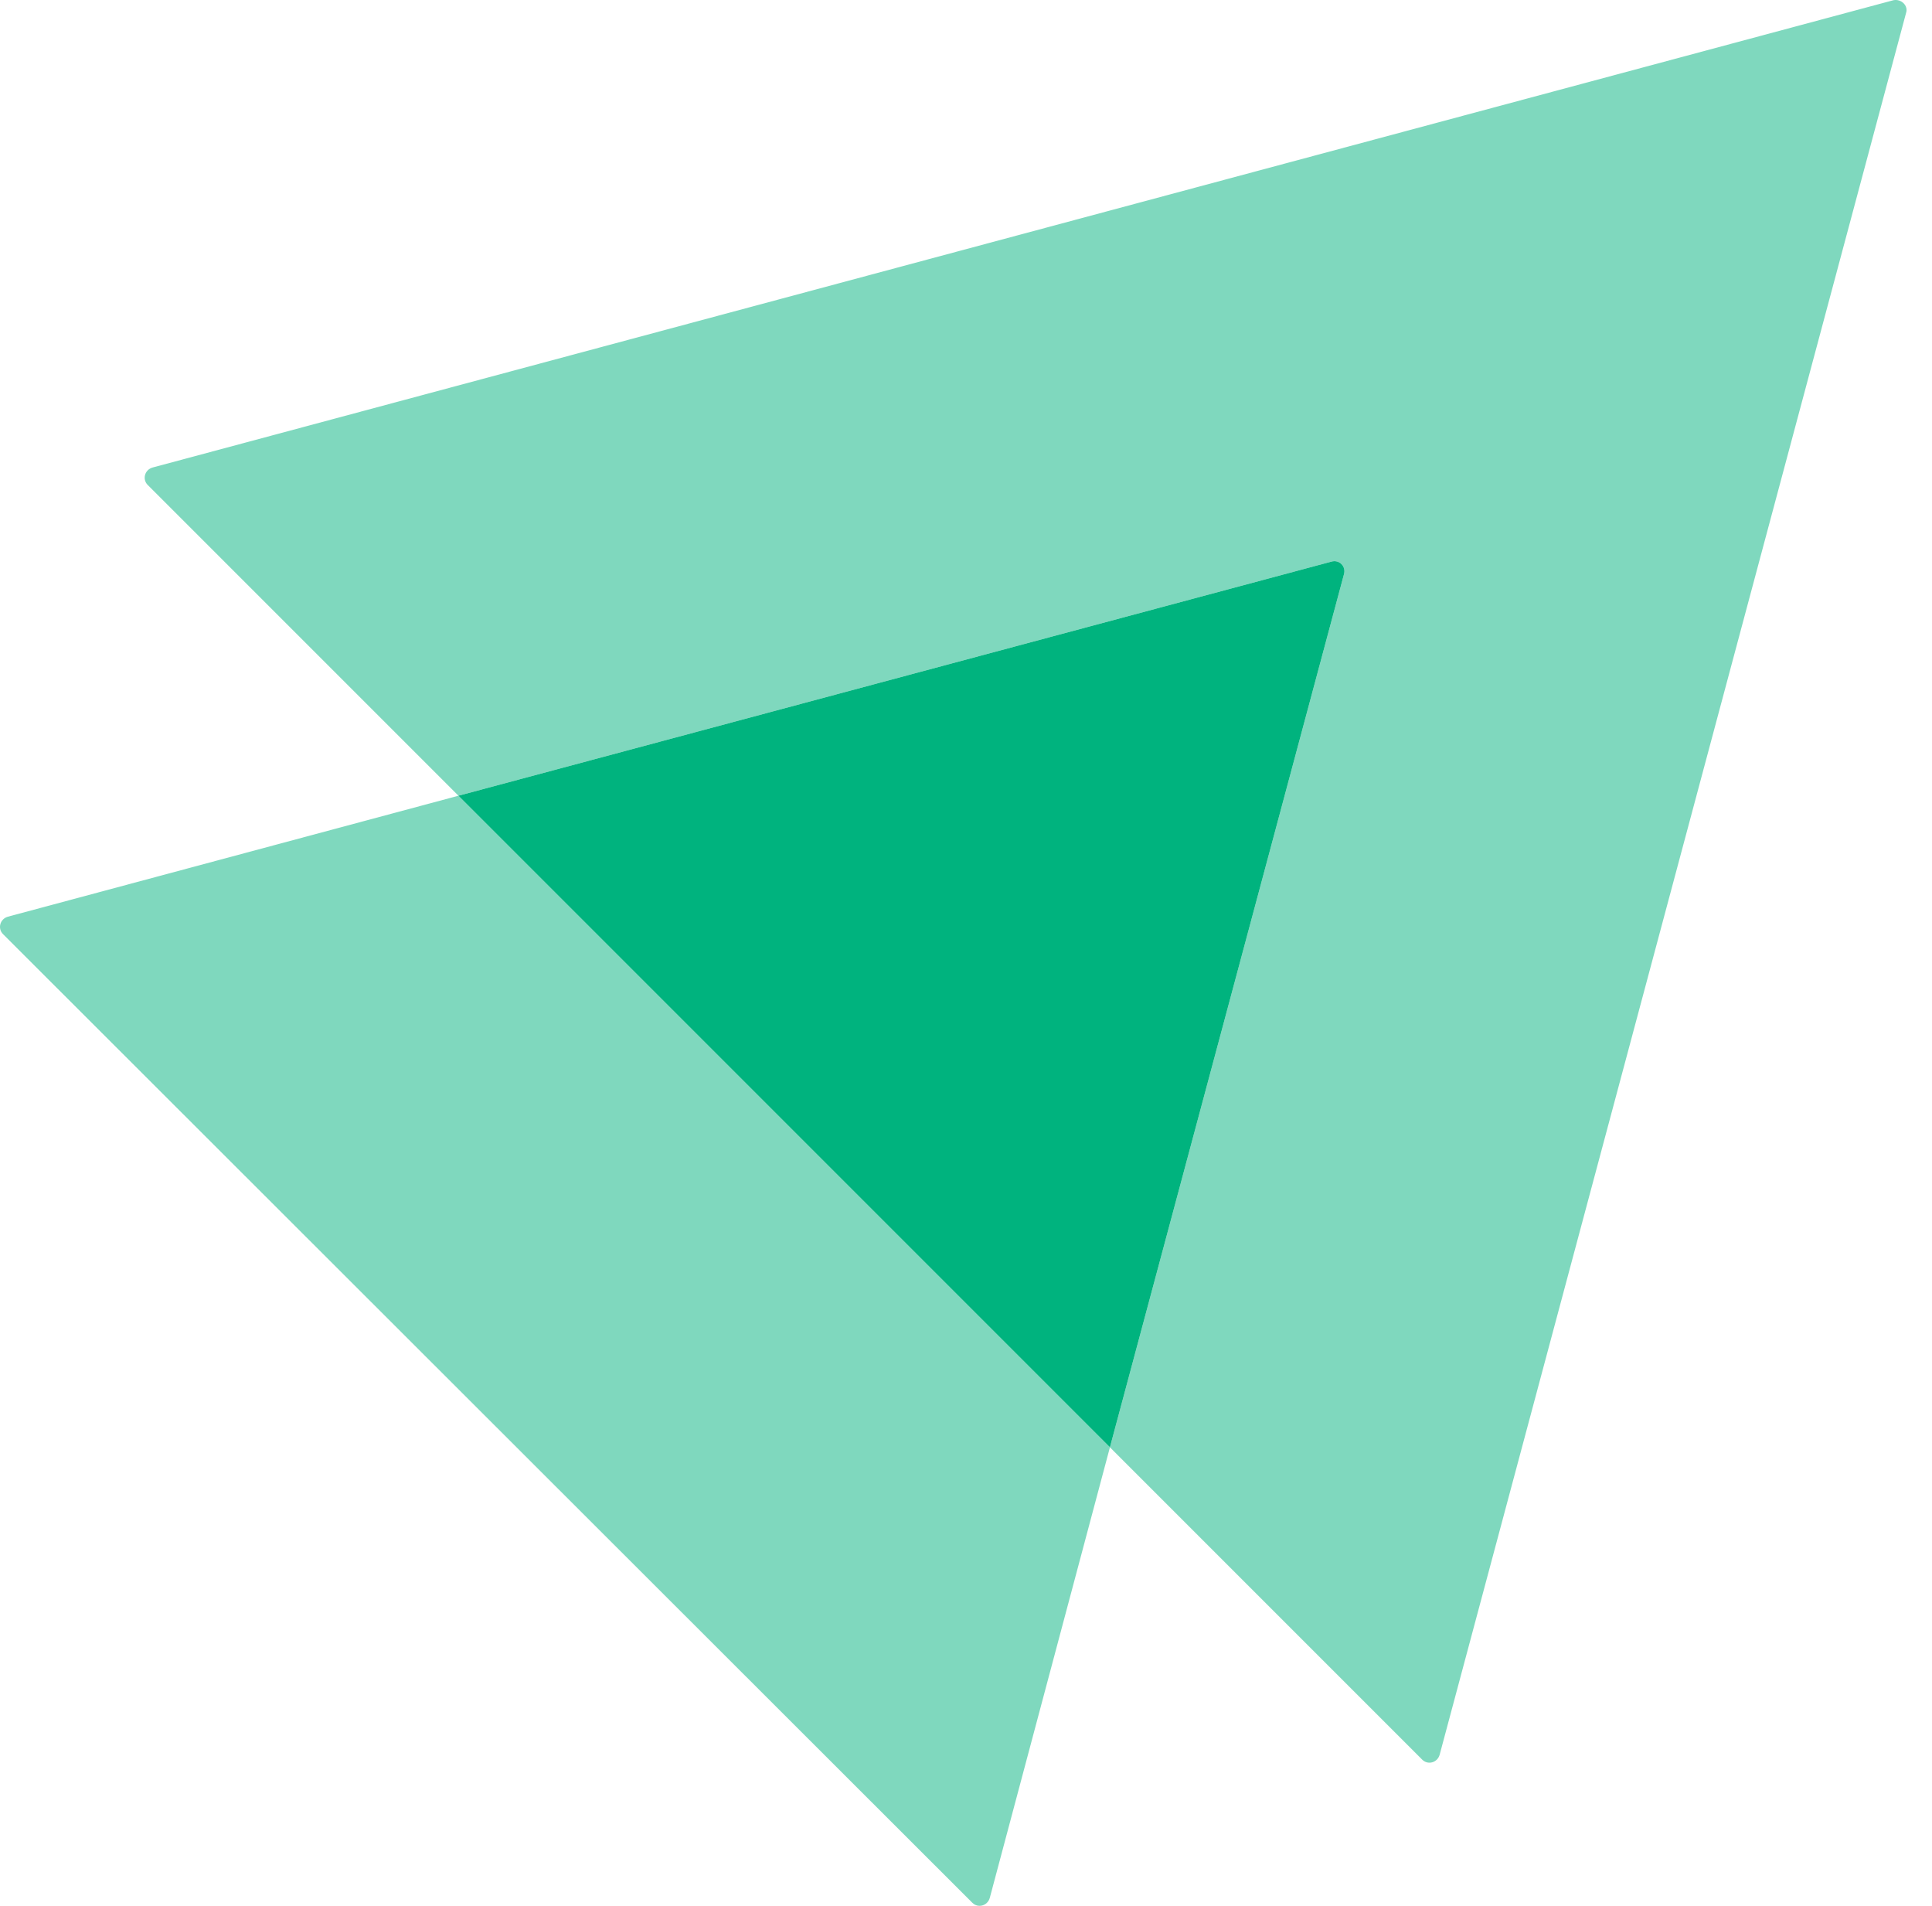
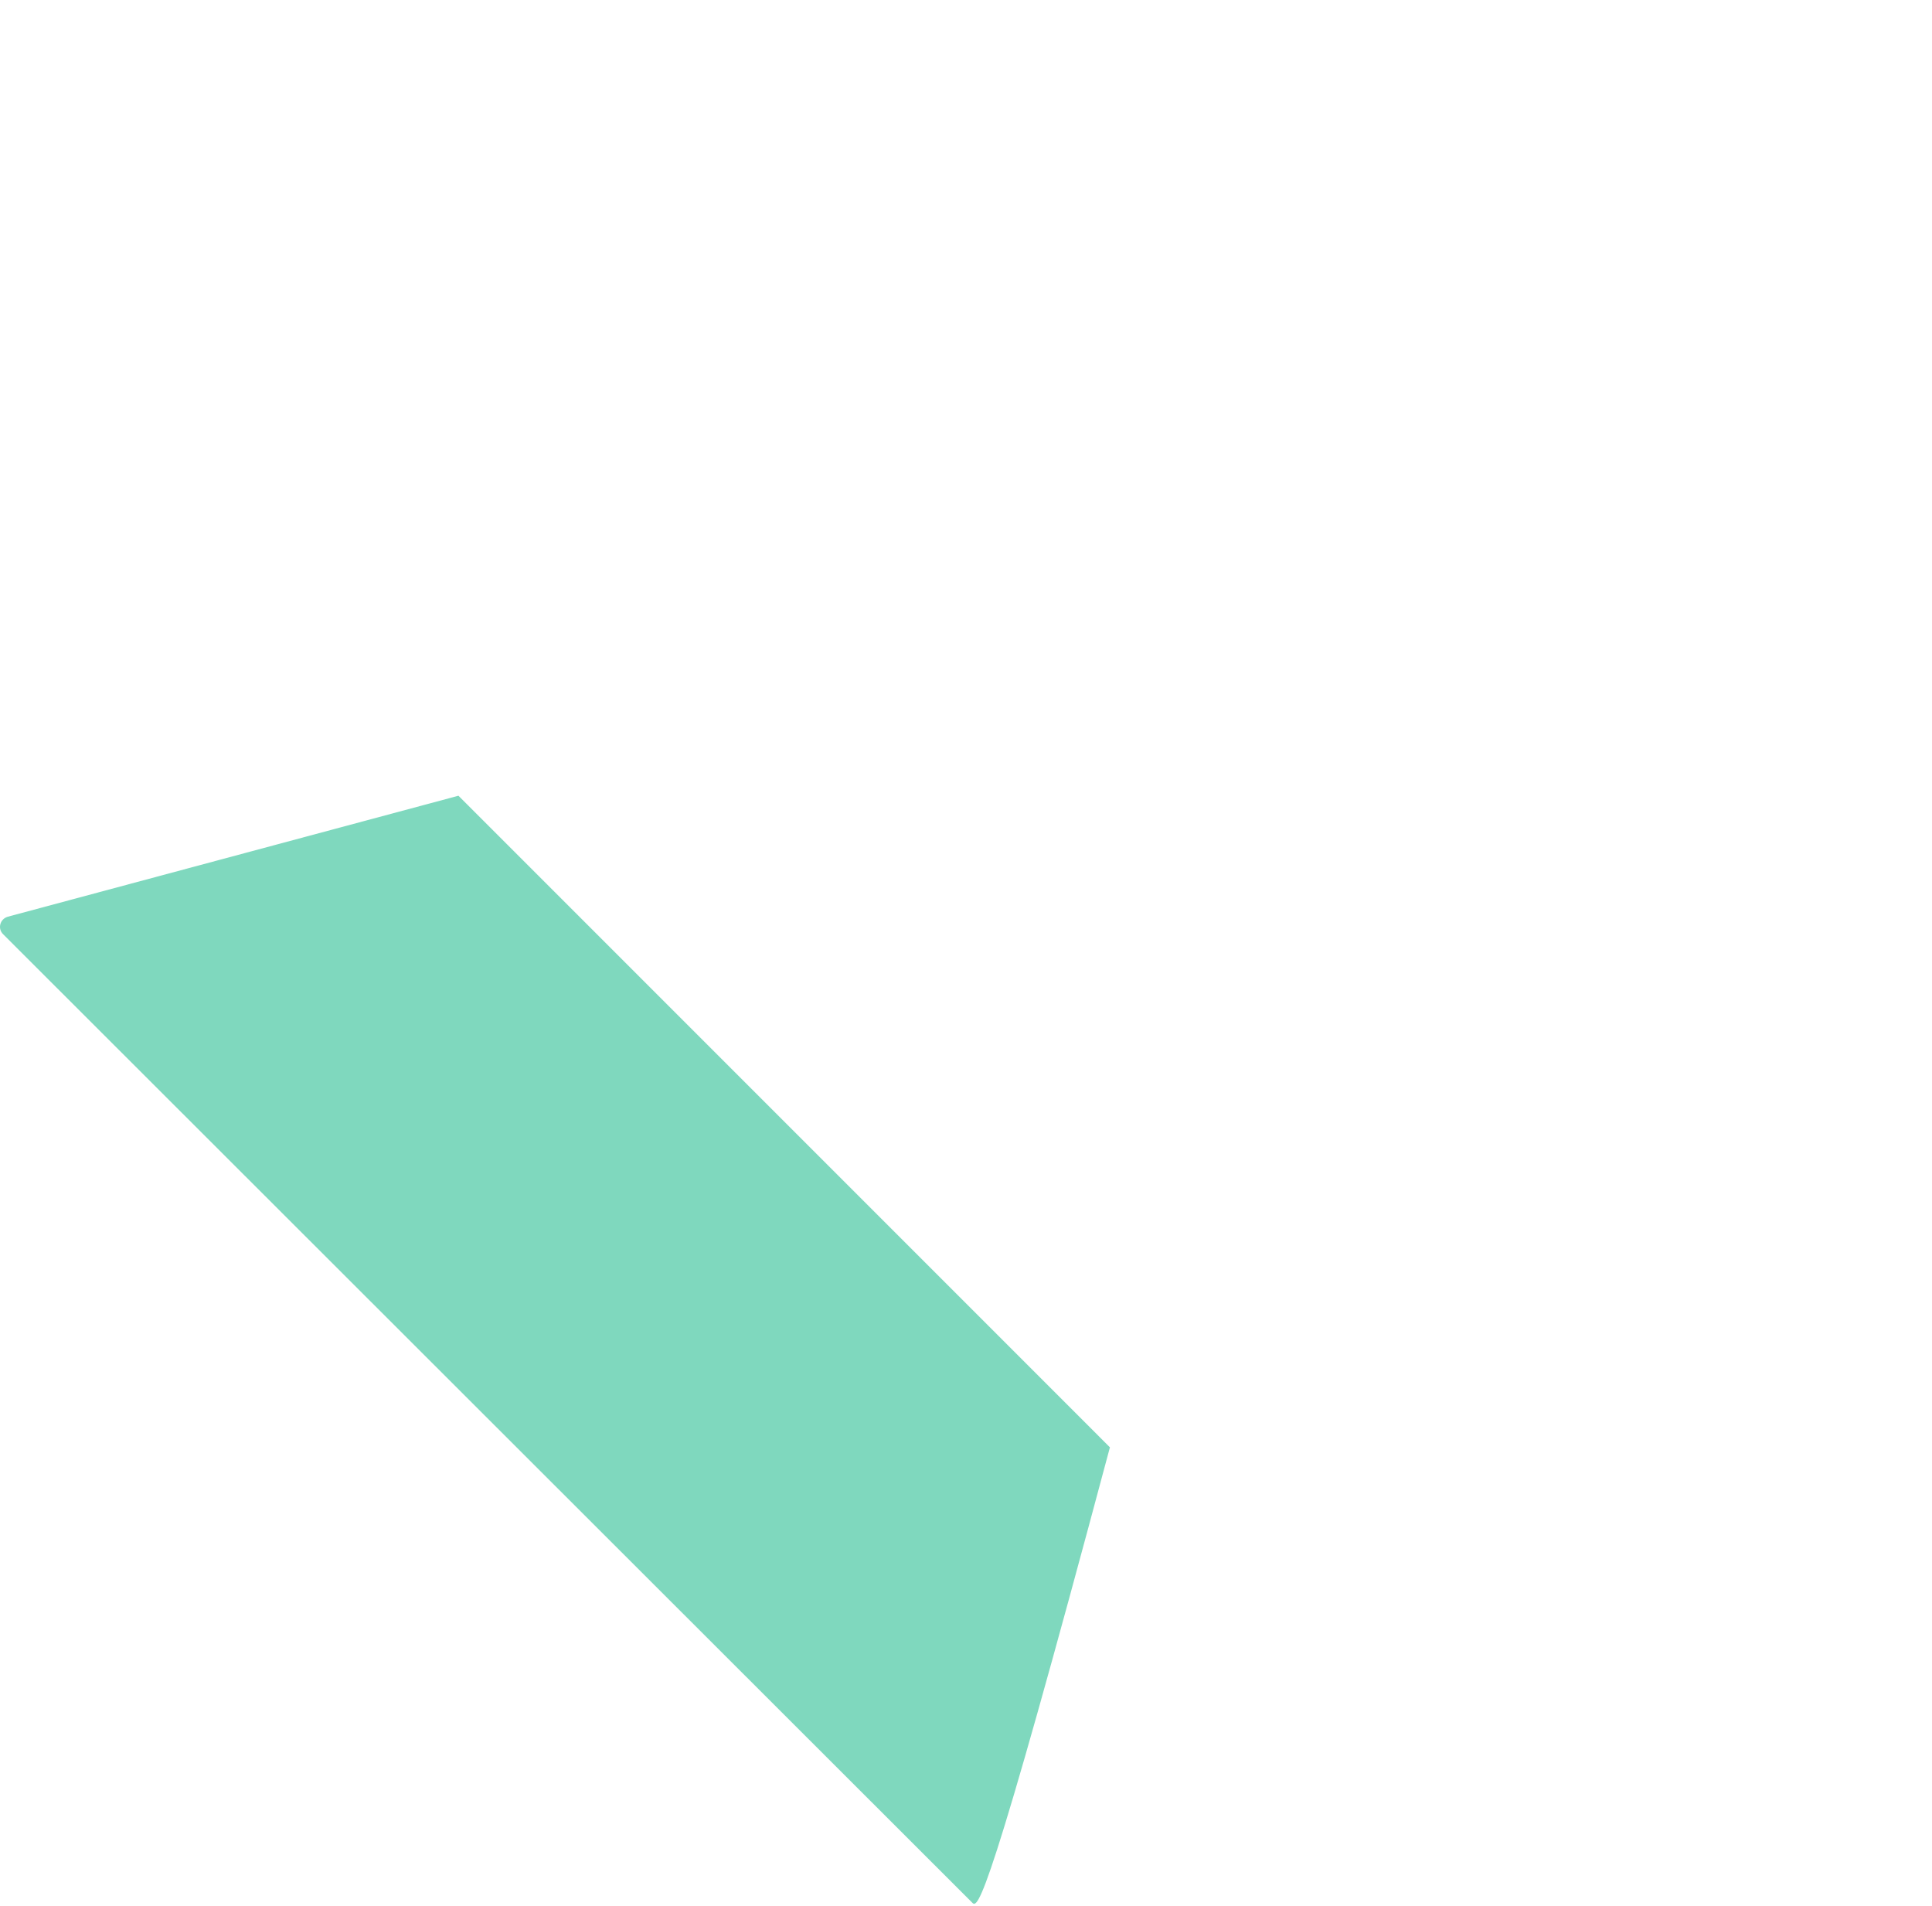
<svg xmlns="http://www.w3.org/2000/svg" width="73" height="72" viewBox="0 0 73 72" fill="none">
-   <path opacity="0.5" d="M72.021 0.486L54.395 66.299C54.306 66.598 53.947 66.688 53.738 66.478L41.938 54.678L50.781 21.697C50.87 21.398 50.601 21.129 50.303 21.219L17.322 30.062L5.581 18.321C5.372 18.112 5.461 17.754 5.76 17.664L71.543 0.008C71.842 -0.051 72.111 0.218 72.021 0.486Z" fill="#00B37E" />
-   <path opacity="0.5" d="M41.938 54.679L37.397 71.707C37.307 72.006 36.949 72.095 36.74 71.886L0.114 35.29C-0.095 35.081 -0.006 34.723 0.293 34.633L17.322 30.062L41.938 54.679Z" fill="#00B37E" />
-   <path d="M50.781 21.697L41.938 54.678L17.322 30.062L50.303 21.219C50.602 21.129 50.87 21.398 50.781 21.697Z" fill="#00B37E" />
+   <path opacity="0.5" d="M41.938 54.679C37.307 72.006 36.949 72.095 36.74 71.886L0.114 35.29C-0.095 35.081 -0.006 34.723 0.293 34.633L17.322 30.062L41.938 54.679Z" fill="#00B37E" />
</svg>